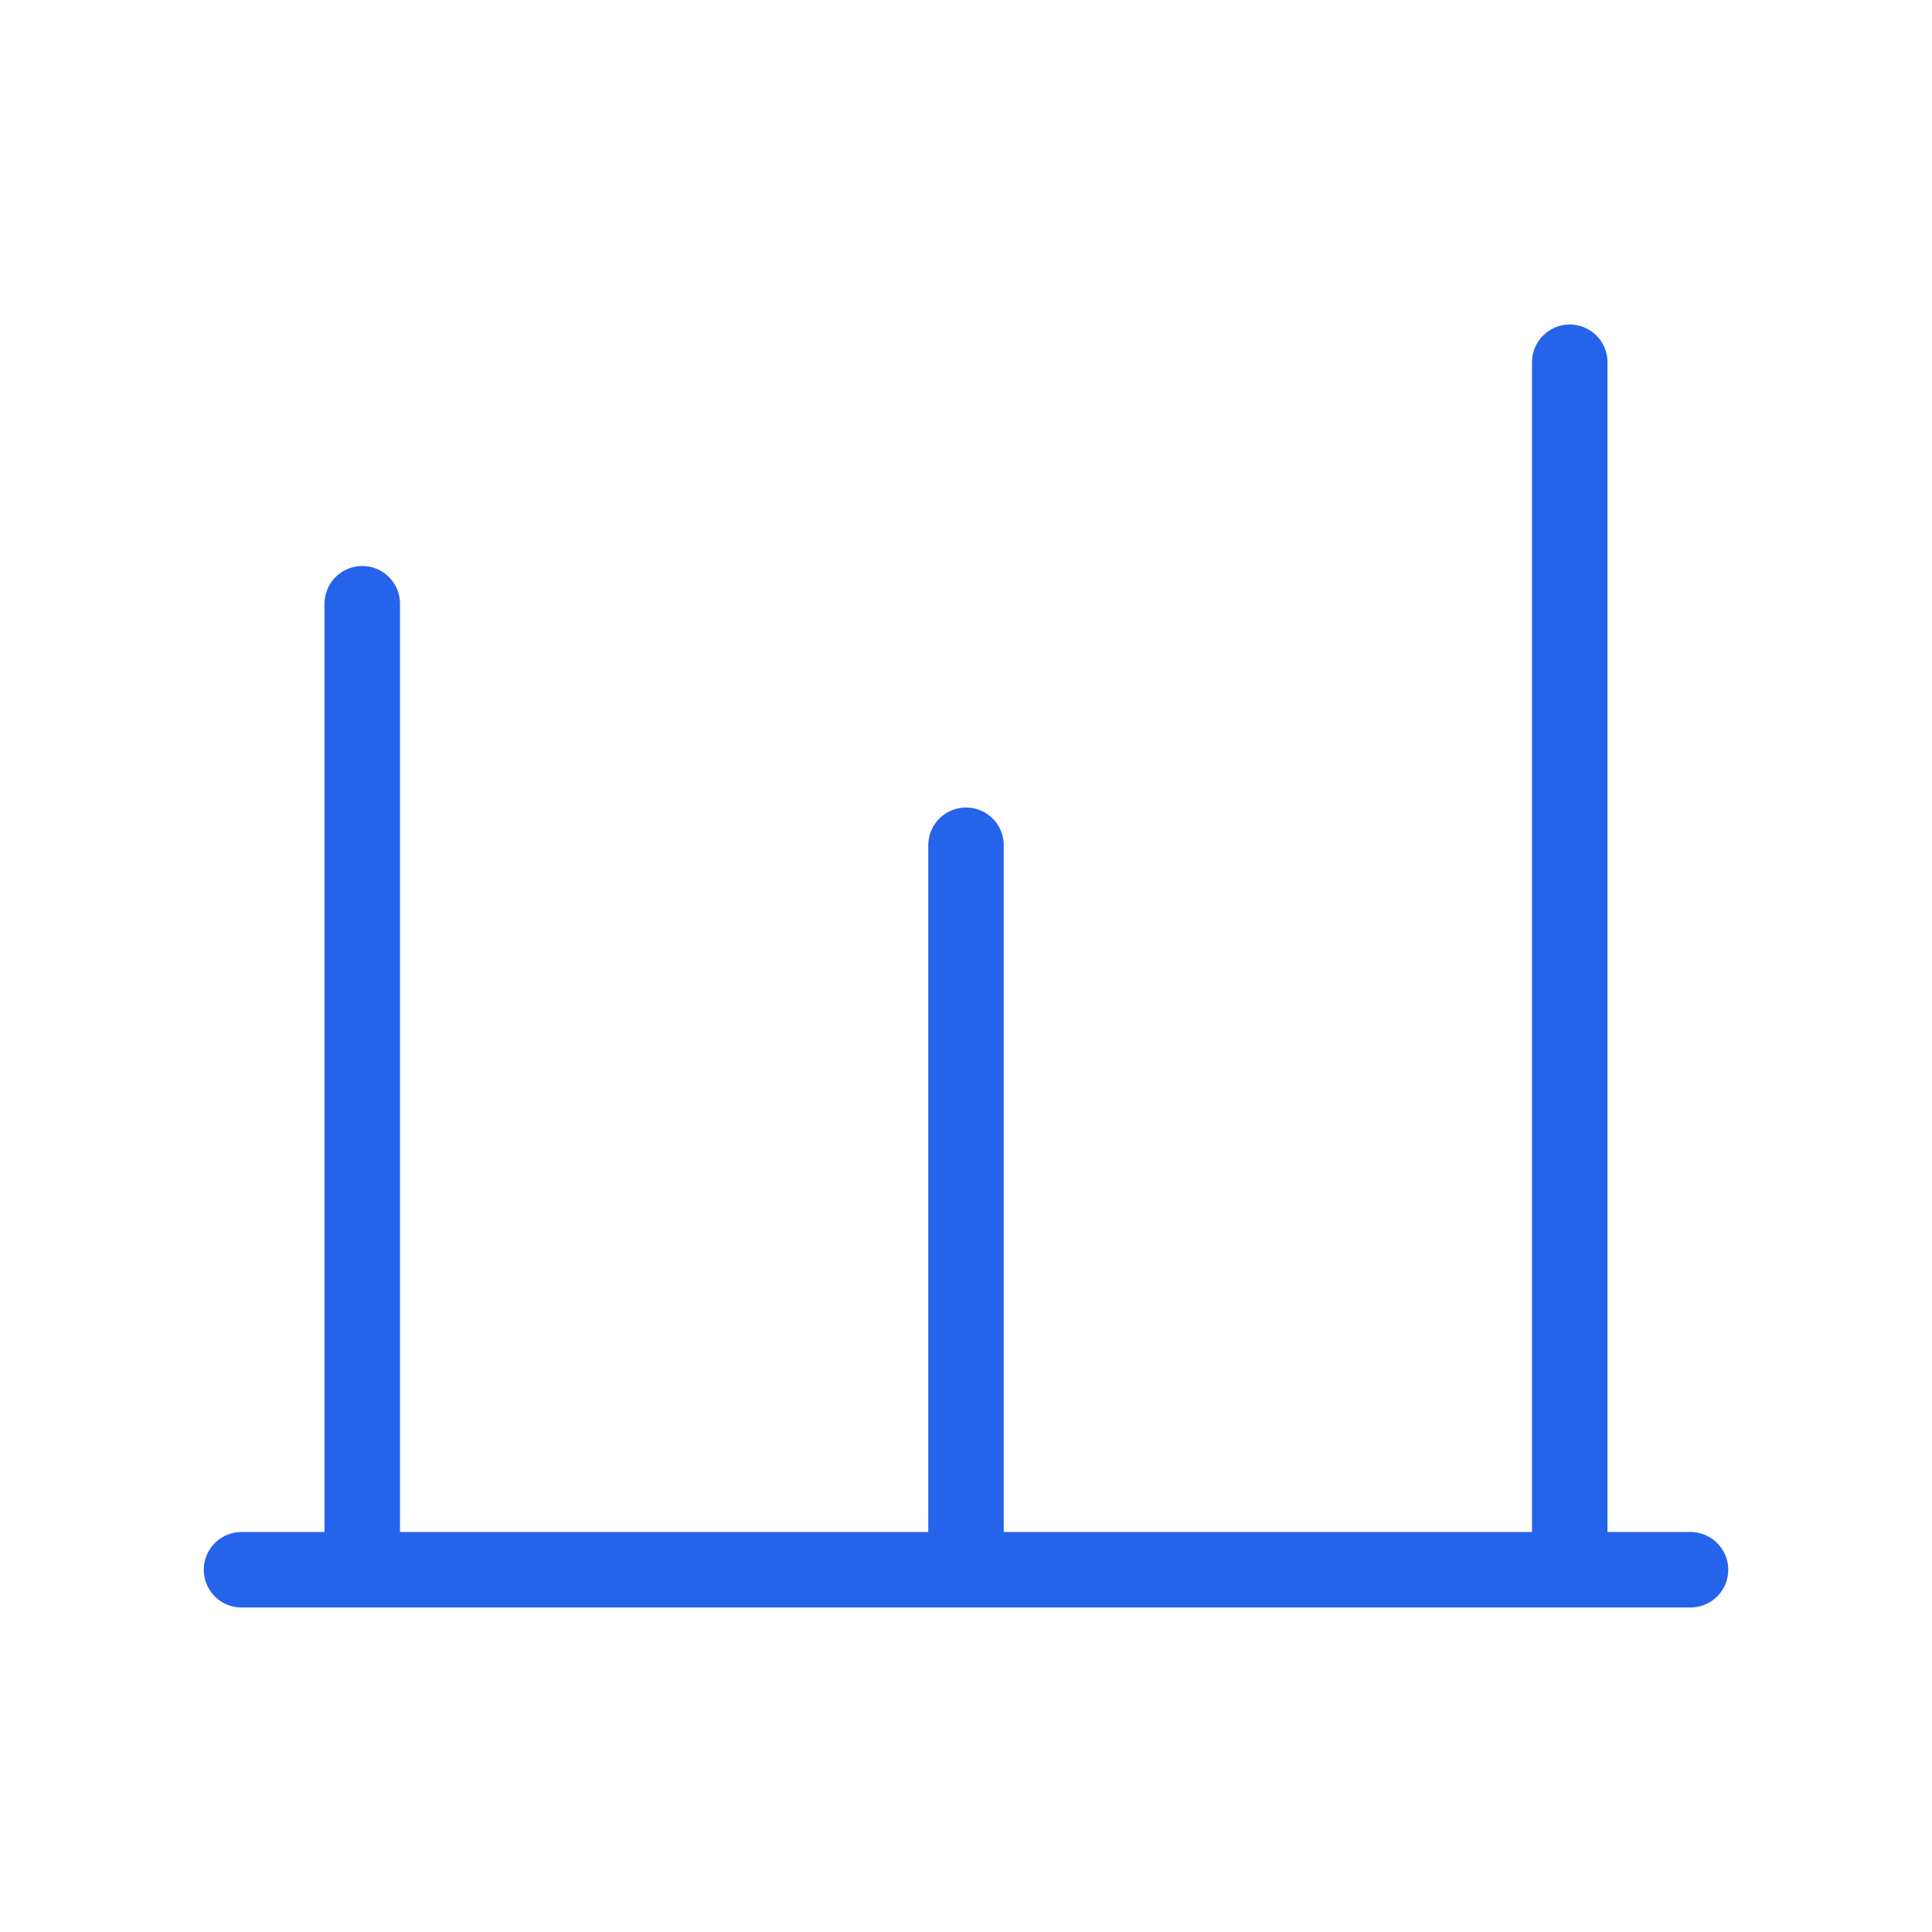
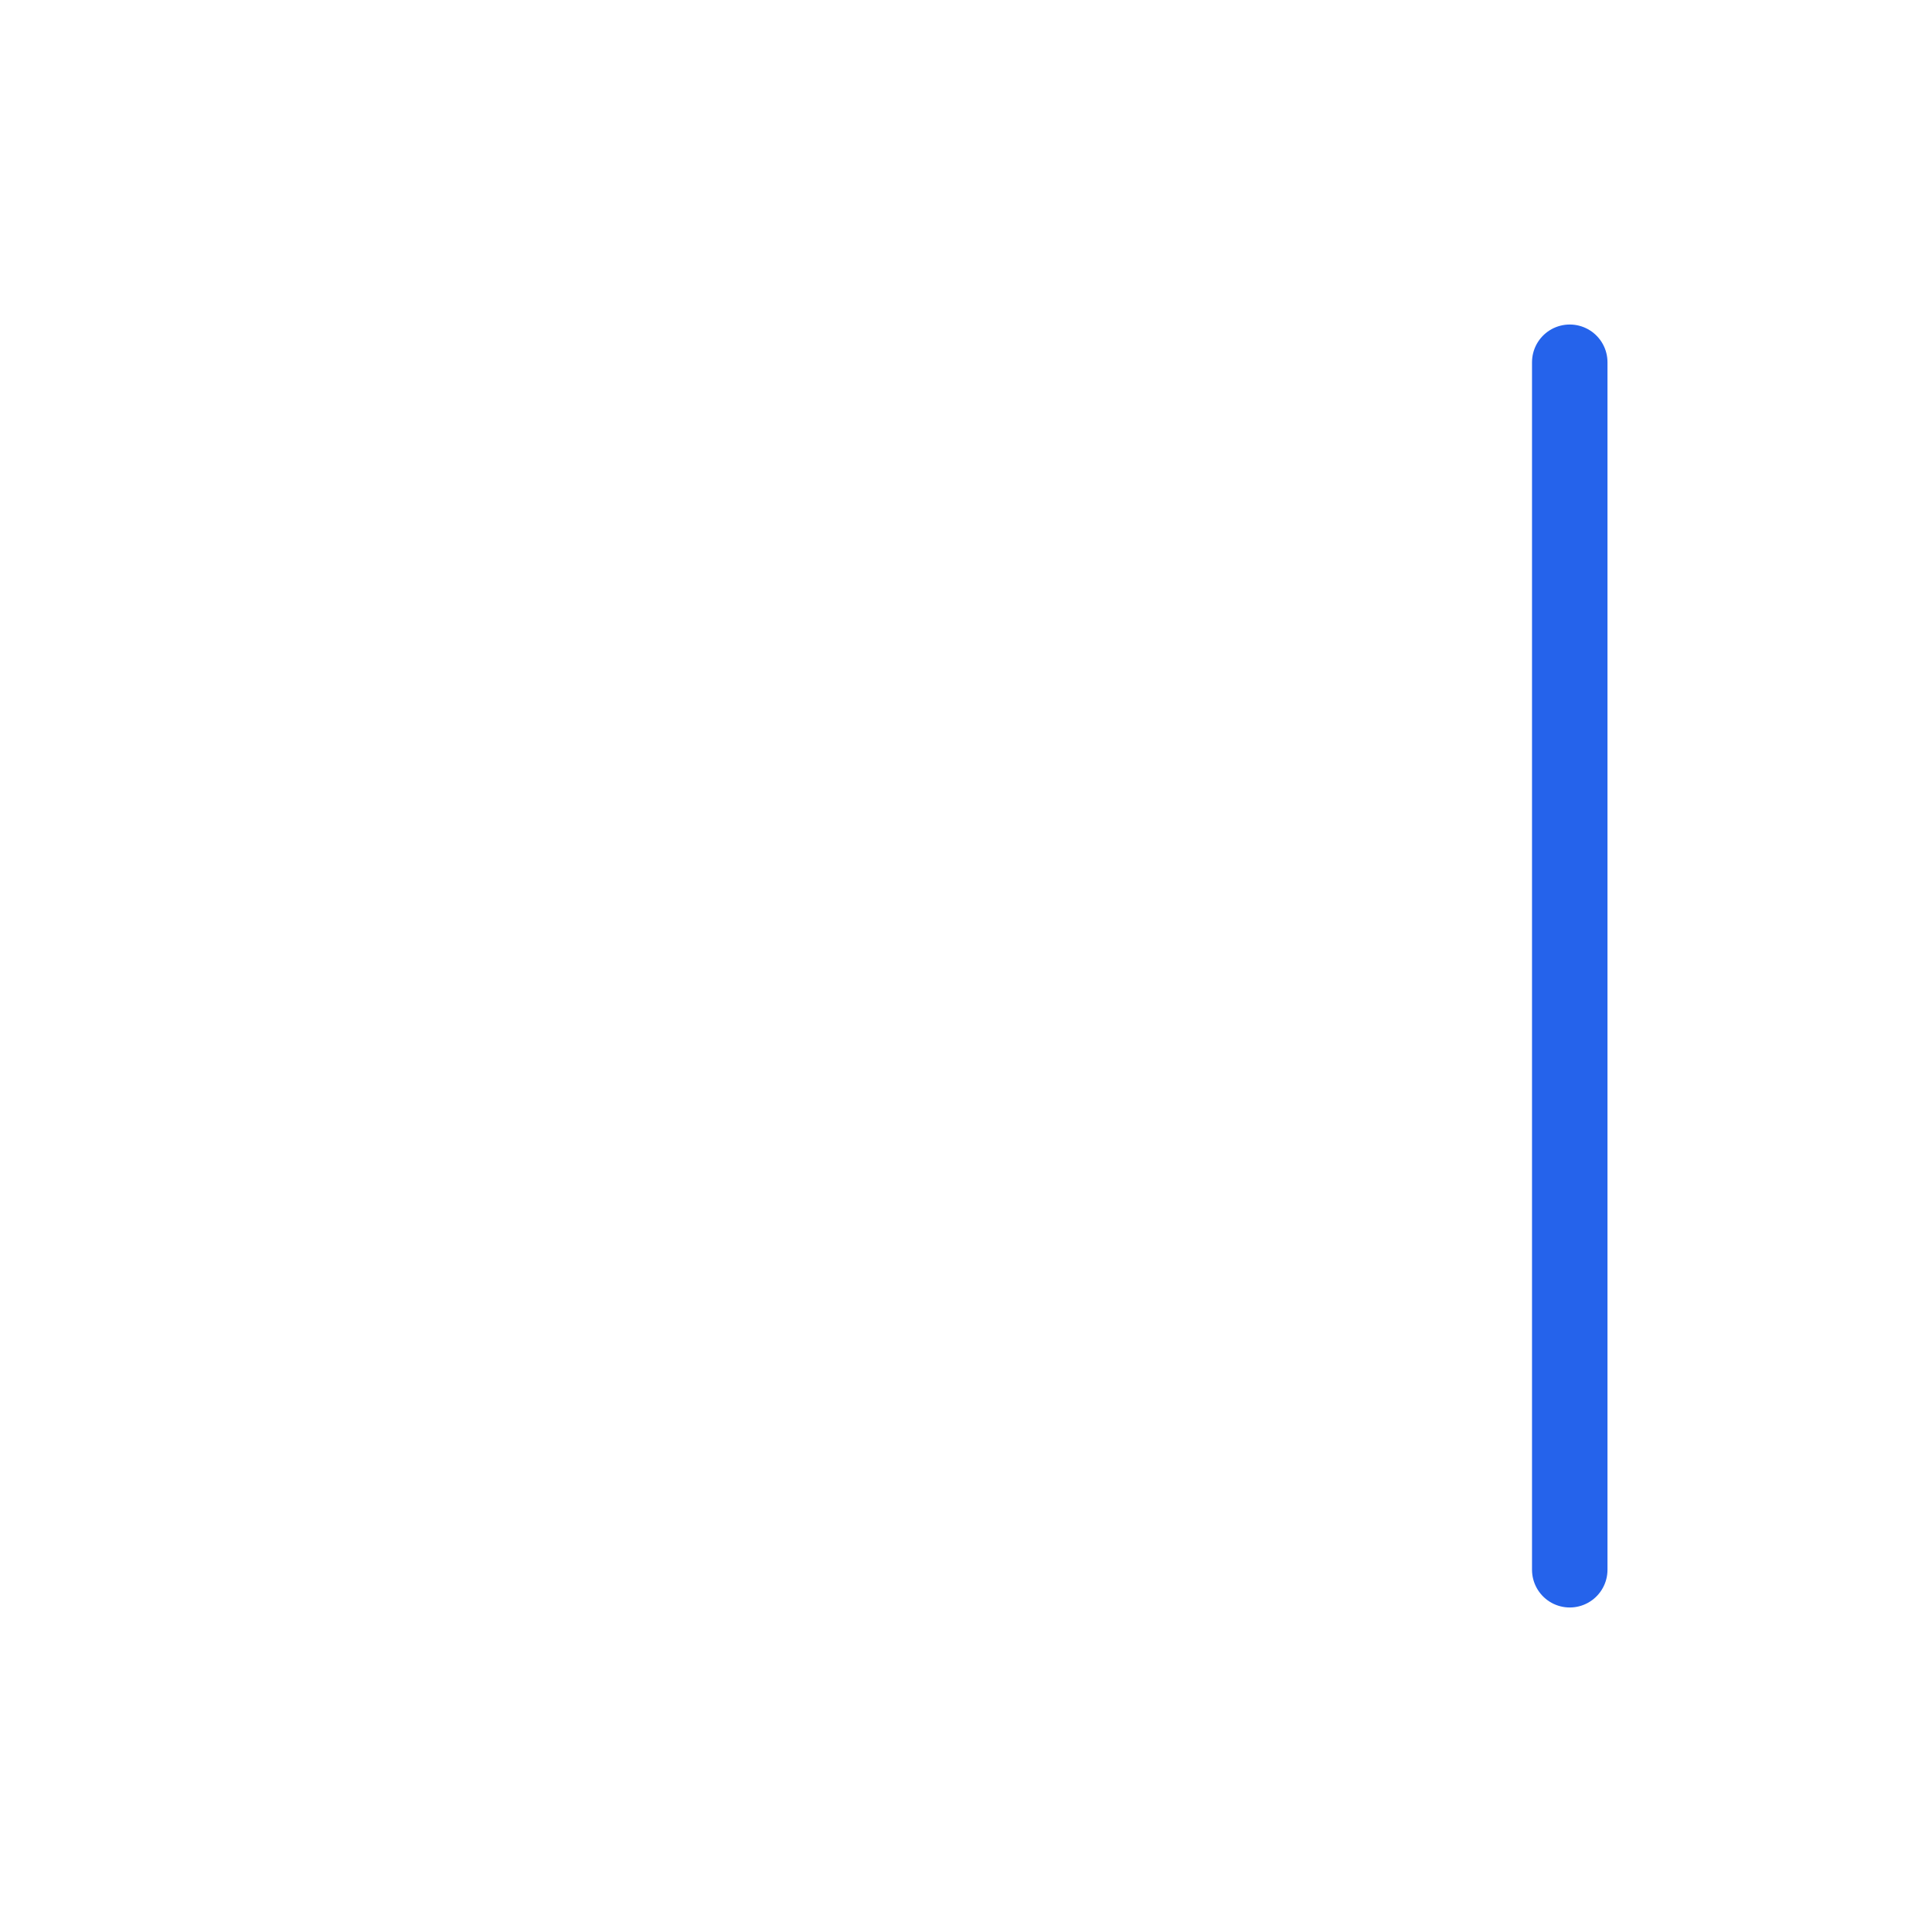
<svg xmlns="http://www.w3.org/2000/svg" width="64" height="64" viewBox="0 0 64 64" fill="none">
-   <path d="M12 52V20" stroke="#2563EB" stroke-width="2.5" stroke-linecap="round" />
-   <path d="M32 52V28" stroke="#2563EB" stroke-width="2.5" stroke-linecap="round" />
  <path d="M52 52V12" stroke="#2563EB" stroke-width="2.5" stroke-linecap="round" />
-   <path d="M8 52H56" stroke="#2563EB" stroke-width="2.5" stroke-linecap="round" />
</svg>